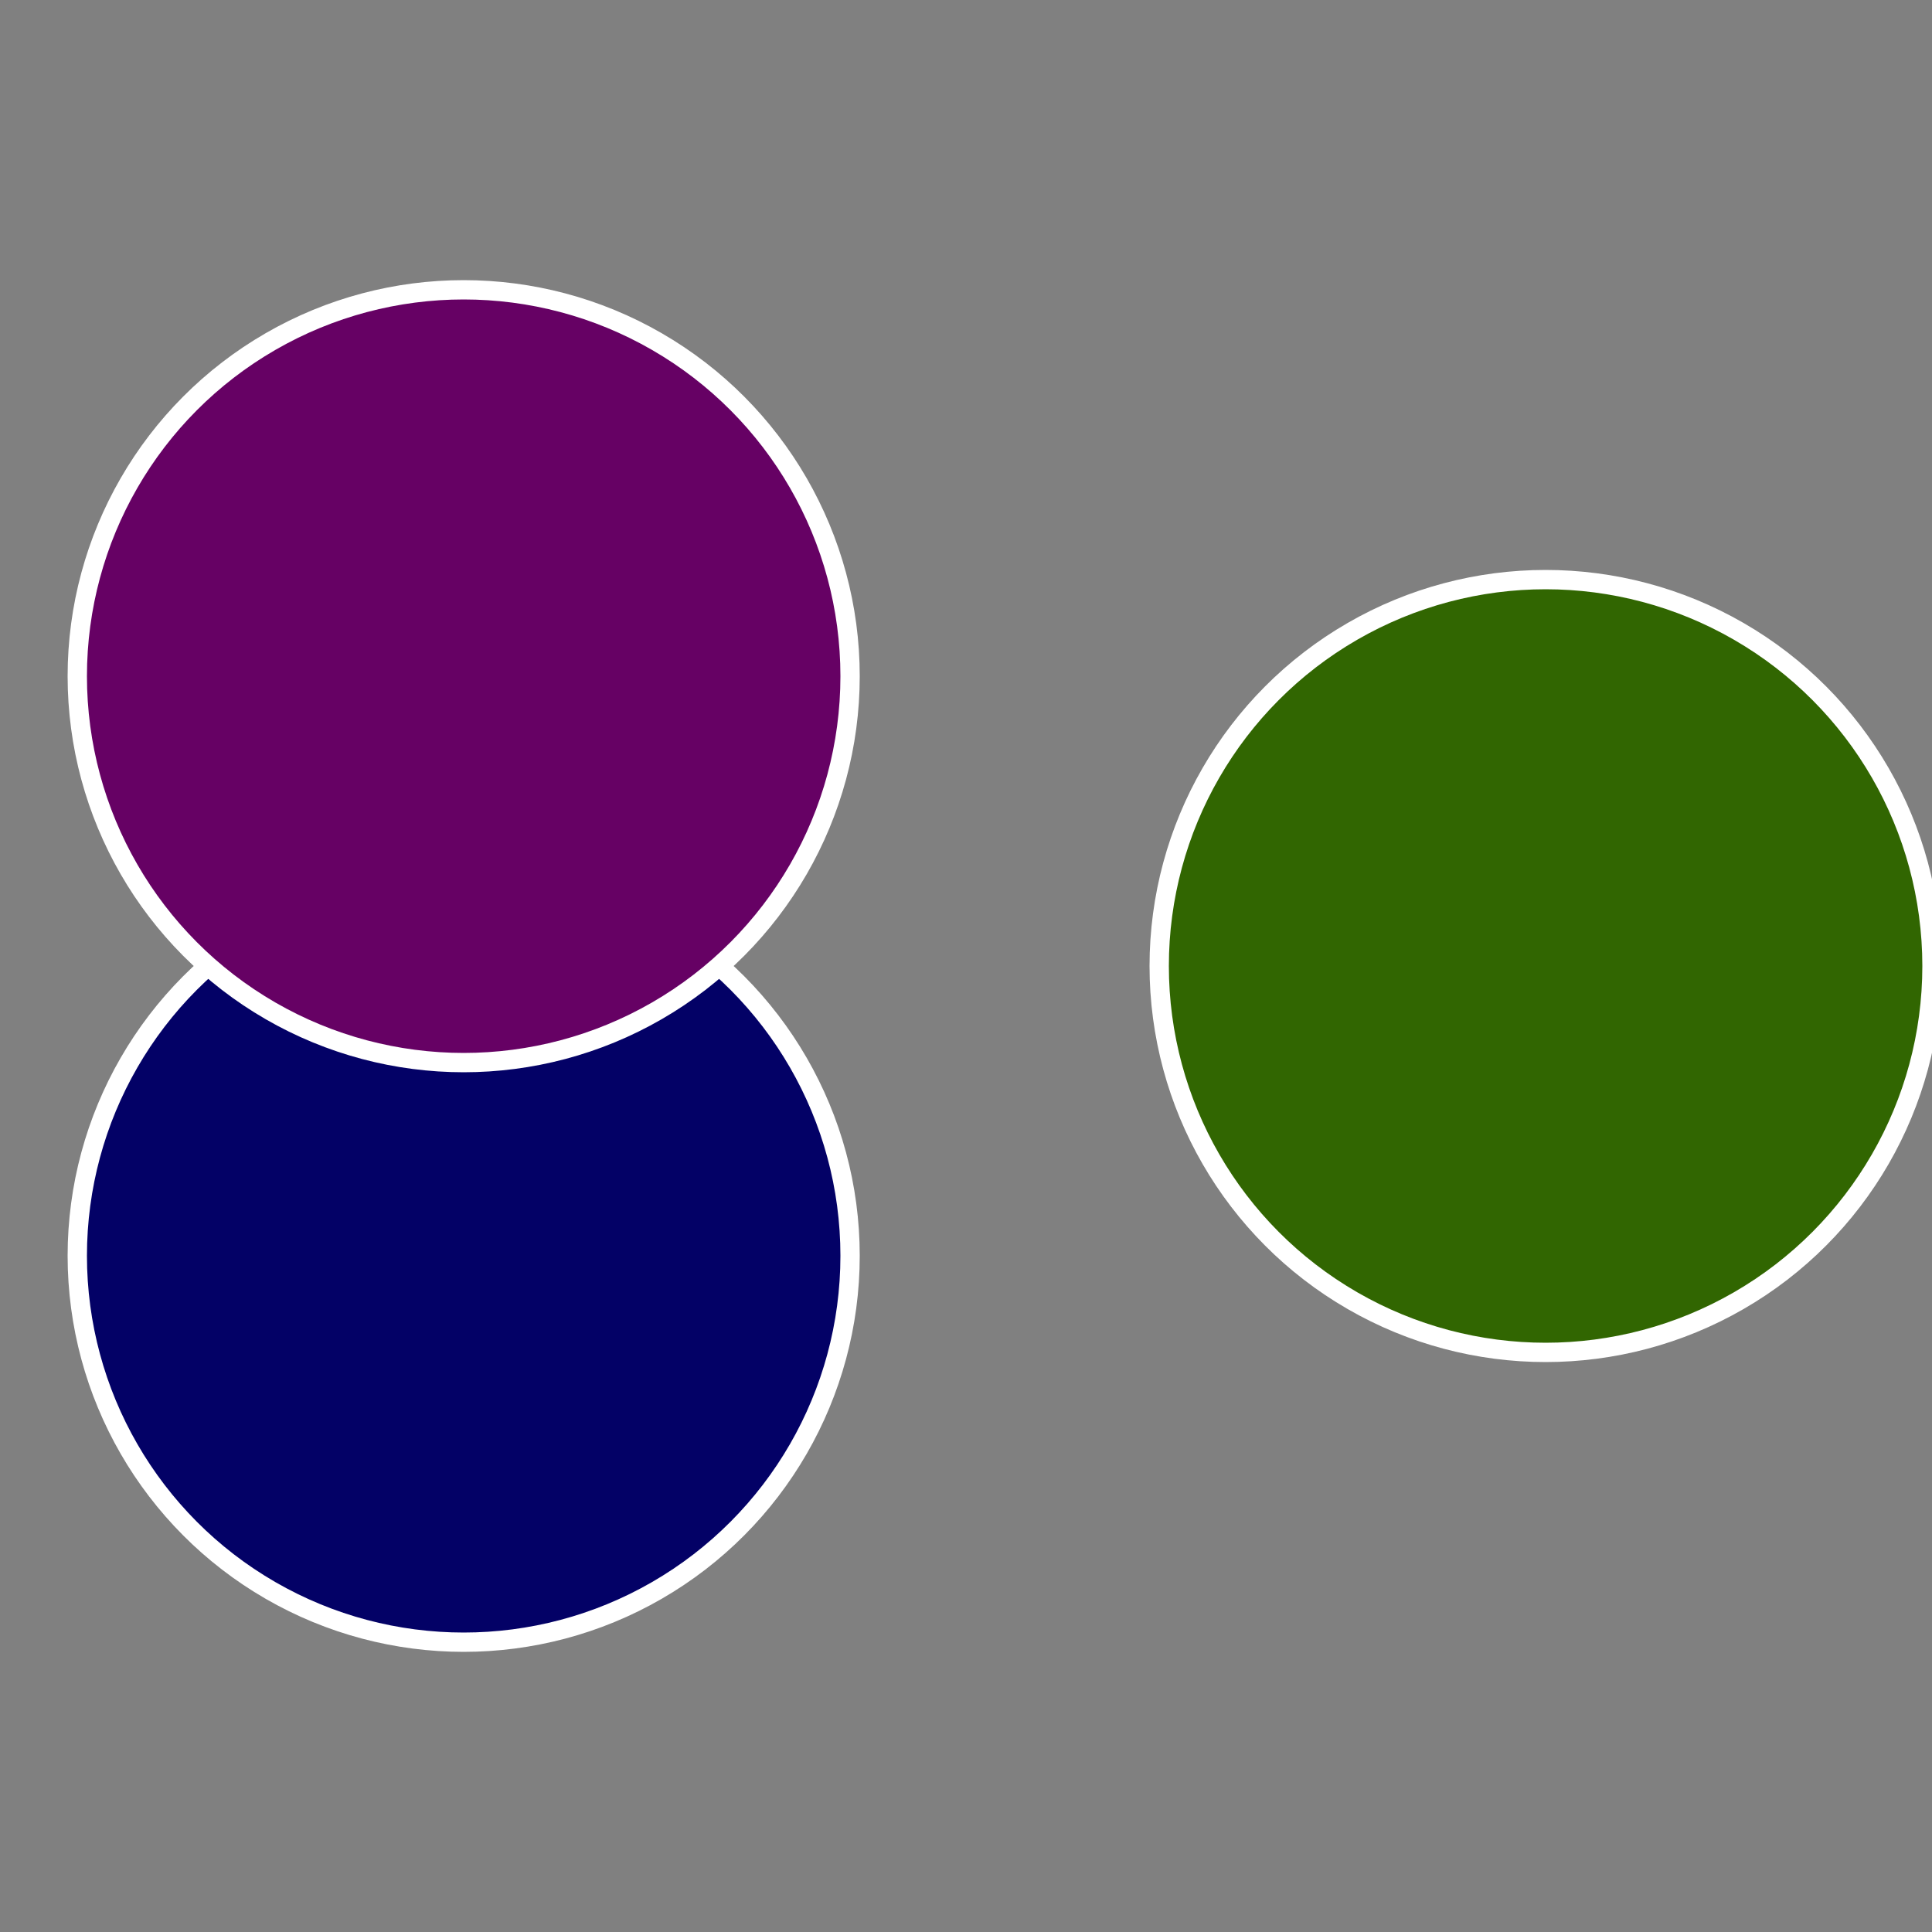
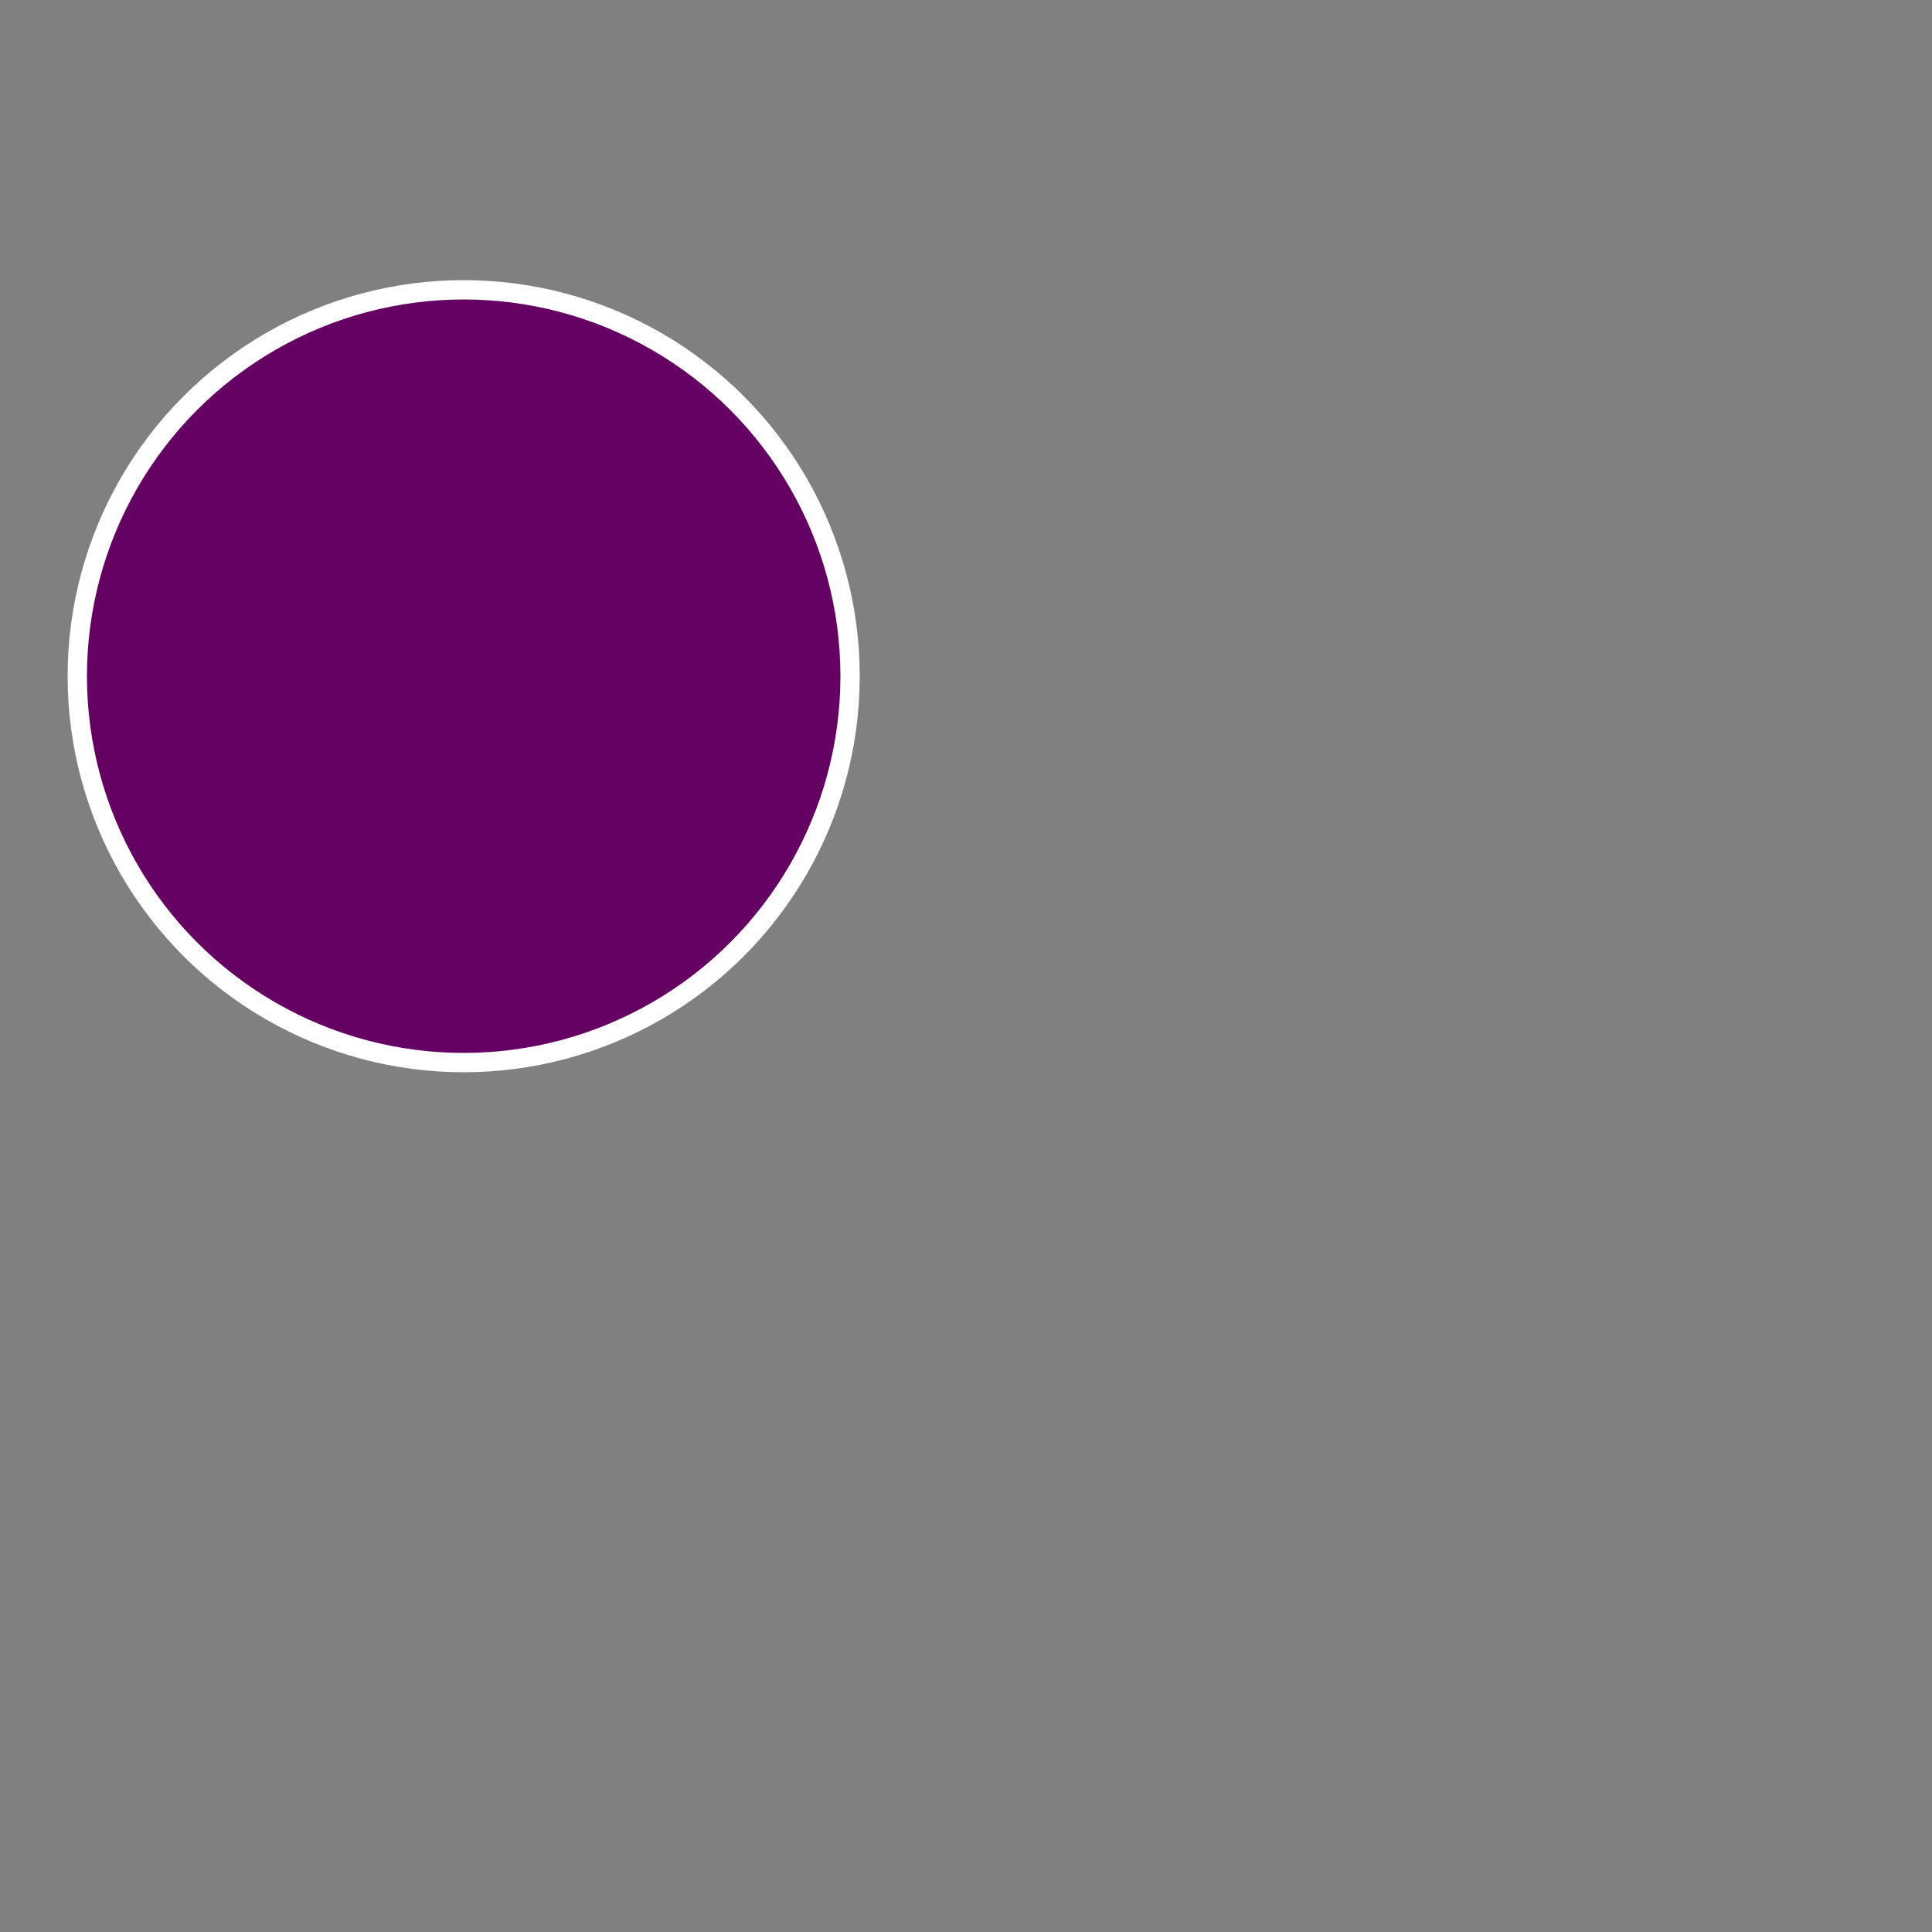
<svg xmlns="http://www.w3.org/2000/svg" width="500" height="500" viewBox="-1 -1 2 2">
  <rect x="-1" y="-1" width="2" height="2" fill="#808080" stroke="none" />
-   <circle cx="0.6" cy="0" r="0.4" fill="#316601" stroke="#fff" stroke-width="1%" />
-   <circle cx="-0.52" cy="0.3" r="0.4" fill="#030166" stroke="#fff" stroke-width="1%" />
  <circle cx="-0.52" cy="-0.3" r="0.4" fill="#660164" stroke="#fff" stroke-width="1%" />
</svg>